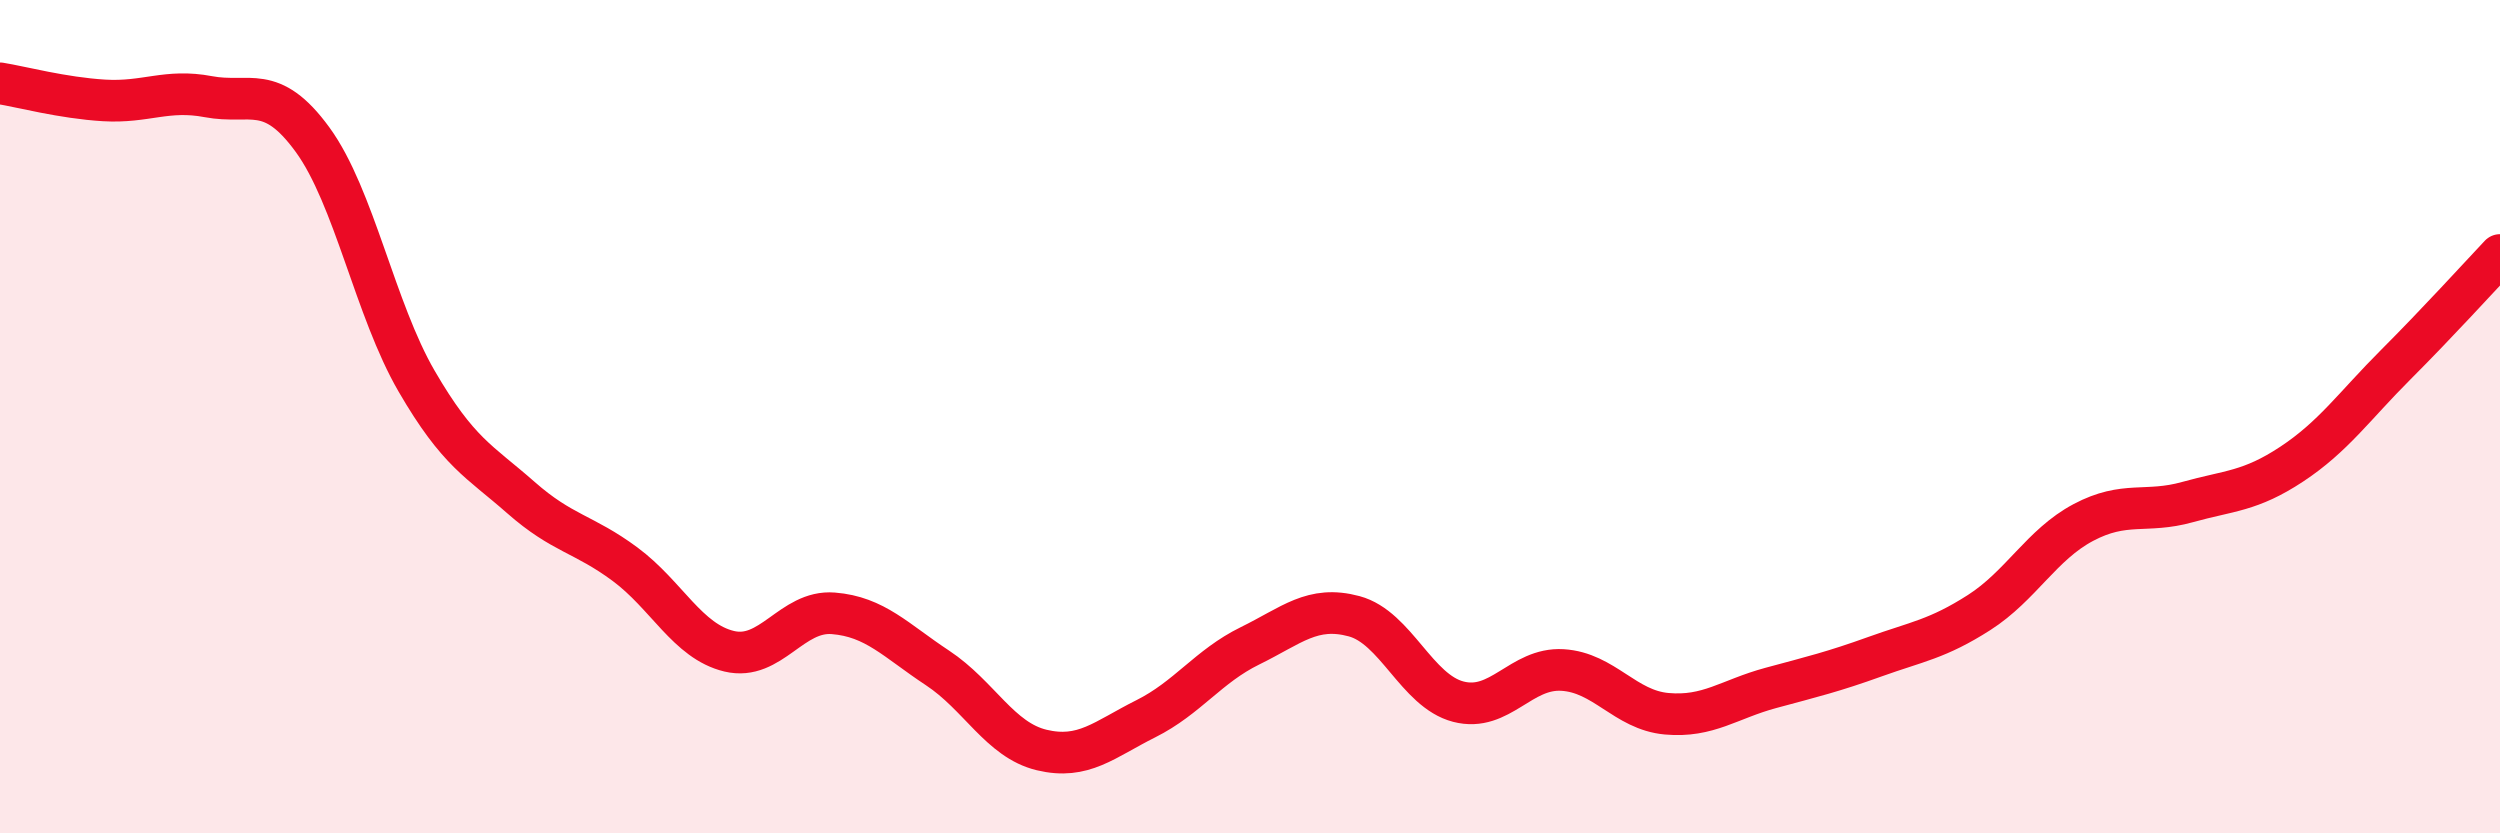
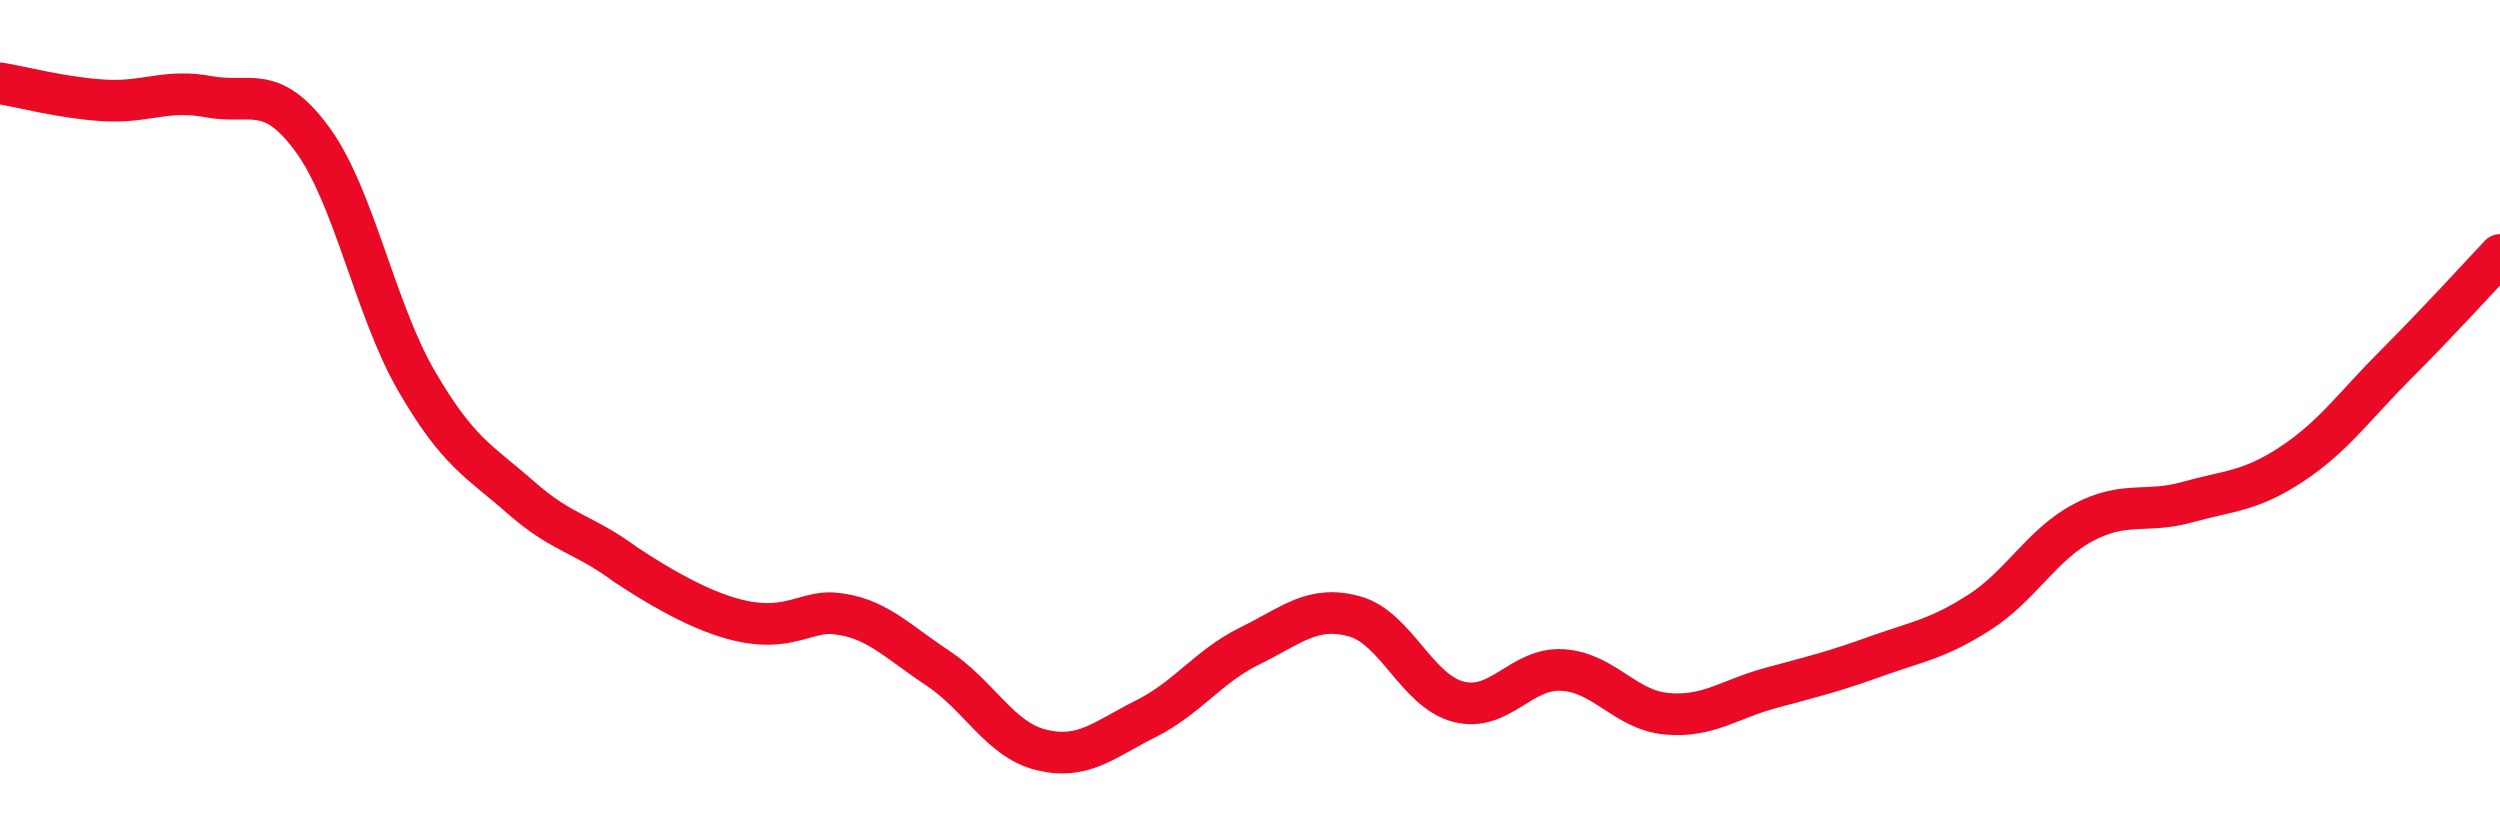
<svg xmlns="http://www.w3.org/2000/svg" width="60" height="20" viewBox="0 0 60 20">
-   <path d="M 0,2 C 0.5,2.08 1.5,2.35 2.5,2.41 C 3.5,2.47 4,2.13 5,2.32 C 6,2.51 6.5,1.98 7.5,3.35 C 8.5,4.72 9,7.43 10,9.15 C 11,10.87 11.5,11.06 12.5,11.94 C 13.5,12.82 14,12.8 15,13.54 C 16,14.28 16.5,15.39 17.5,15.63 C 18.5,15.87 19,14.64 20,14.72 C 21,14.8 21.5,15.37 22.5,16.03 C 23.5,16.69 24,17.76 25,18 C 26,18.24 26.5,17.75 27.5,17.25 C 28.5,16.75 29,15.99 30,15.5 C 31,15.01 31.5,14.52 32.5,14.79 C 33.5,15.06 34,16.58 35,16.84 C 36,17.1 36.5,16.02 37.5,16.08 C 38.5,16.14 39,17.04 40,17.13 C 41,17.22 41.5,16.78 42.5,16.51 C 43.5,16.24 44,16.12 45,15.76 C 46,15.4 46.5,15.34 47.5,14.7 C 48.5,14.06 49,13.07 50,12.54 C 51,12.01 51.5,12.33 52.5,12.05 C 53.5,11.77 54,11.8 55,11.14 C 56,10.48 56.5,9.75 57.5,8.75 C 58.5,7.75 59.5,6.65 60,6.12L60 20L0 20Z" fill="#EB0A25" opacity="0.1" stroke-linecap="round" stroke-linejoin="round" />
-   <path d="M 0,2 C 0.5,2.08 1.5,2.35 2.5,2.41 C 3.5,2.47 4,2.13 5,2.32 C 6,2.51 6.5,1.98 7.5,3.35 C 8.5,4.72 9,7.43 10,9.15 C 11,10.87 11.5,11.06 12.5,11.94 C 13.5,12.82 14,12.8 15,13.54 C 16,14.28 16.5,15.39 17.5,15.63 C 18.5,15.87 19,14.64 20,14.72 C 21,14.8 21.5,15.37 22.5,16.03 C 23.5,16.69 24,17.76 25,18 C 26,18.24 26.5,17.75 27.5,17.25 C 28.5,16.75 29,15.99 30,15.5 C 31,15.01 31.5,14.52 32.5,14.79 C 33.5,15.06 34,16.58 35,16.84 C 36,17.1 36.5,16.02 37.5,16.08 C 38.5,16.14 39,17.04 40,17.13 C 41,17.22 41.5,16.78 42.5,16.51 C 43.5,16.24 44,16.12 45,15.76 C 46,15.4 46.5,15.34 47.5,14.7 C 48.5,14.06 49,13.07 50,12.54 C 51,12.01 51.5,12.33 52.5,12.05 C 53.5,11.77 54,11.8 55,11.14 C 56,10.48 56.5,9.75 57.5,8.75 C 58.5,7.75 59.5,6.65 60,6.12" stroke="#EB0A25" stroke-width="1" fill="none" stroke-linecap="round" stroke-linejoin="round" />
+   <path d="M 0,2 C 0.5,2.08 1.5,2.35 2.5,2.41 C 3.5,2.47 4,2.13 5,2.32 C 6,2.51 6.5,1.98 7.5,3.35 C 8.5,4.72 9,7.43 10,9.15 C 11,10.87 11.5,11.06 12.5,11.94 C 13.5,12.82 14,12.8 15,13.54 C 18.5,15.87 19,14.64 20,14.72 C 21,14.8 21.5,15.37 22.5,16.03 C 23.5,16.69 24,17.76 25,18 C 26,18.24 26.5,17.75 27.5,17.25 C 28.5,16.75 29,15.99 30,15.5 C 31,15.01 31.5,14.52 32.5,14.79 C 33.5,15.06 34,16.58 35,16.84 C 36,17.1 36.5,16.02 37.5,16.08 C 38.5,16.14 39,17.04 40,17.13 C 41,17.22 41.5,16.78 42.5,16.51 C 43.5,16.24 44,16.12 45,15.76 C 46,15.4 46.5,15.34 47.5,14.7 C 48.5,14.06 49,13.07 50,12.54 C 51,12.01 51.5,12.33 52.5,12.05 C 53.5,11.77 54,11.8 55,11.14 C 56,10.48 56.5,9.75 57.5,8.75 C 58.5,7.75 59.5,6.65 60,6.12" stroke="#EB0A25" stroke-width="1" fill="none" stroke-linecap="round" stroke-linejoin="round" />
</svg>